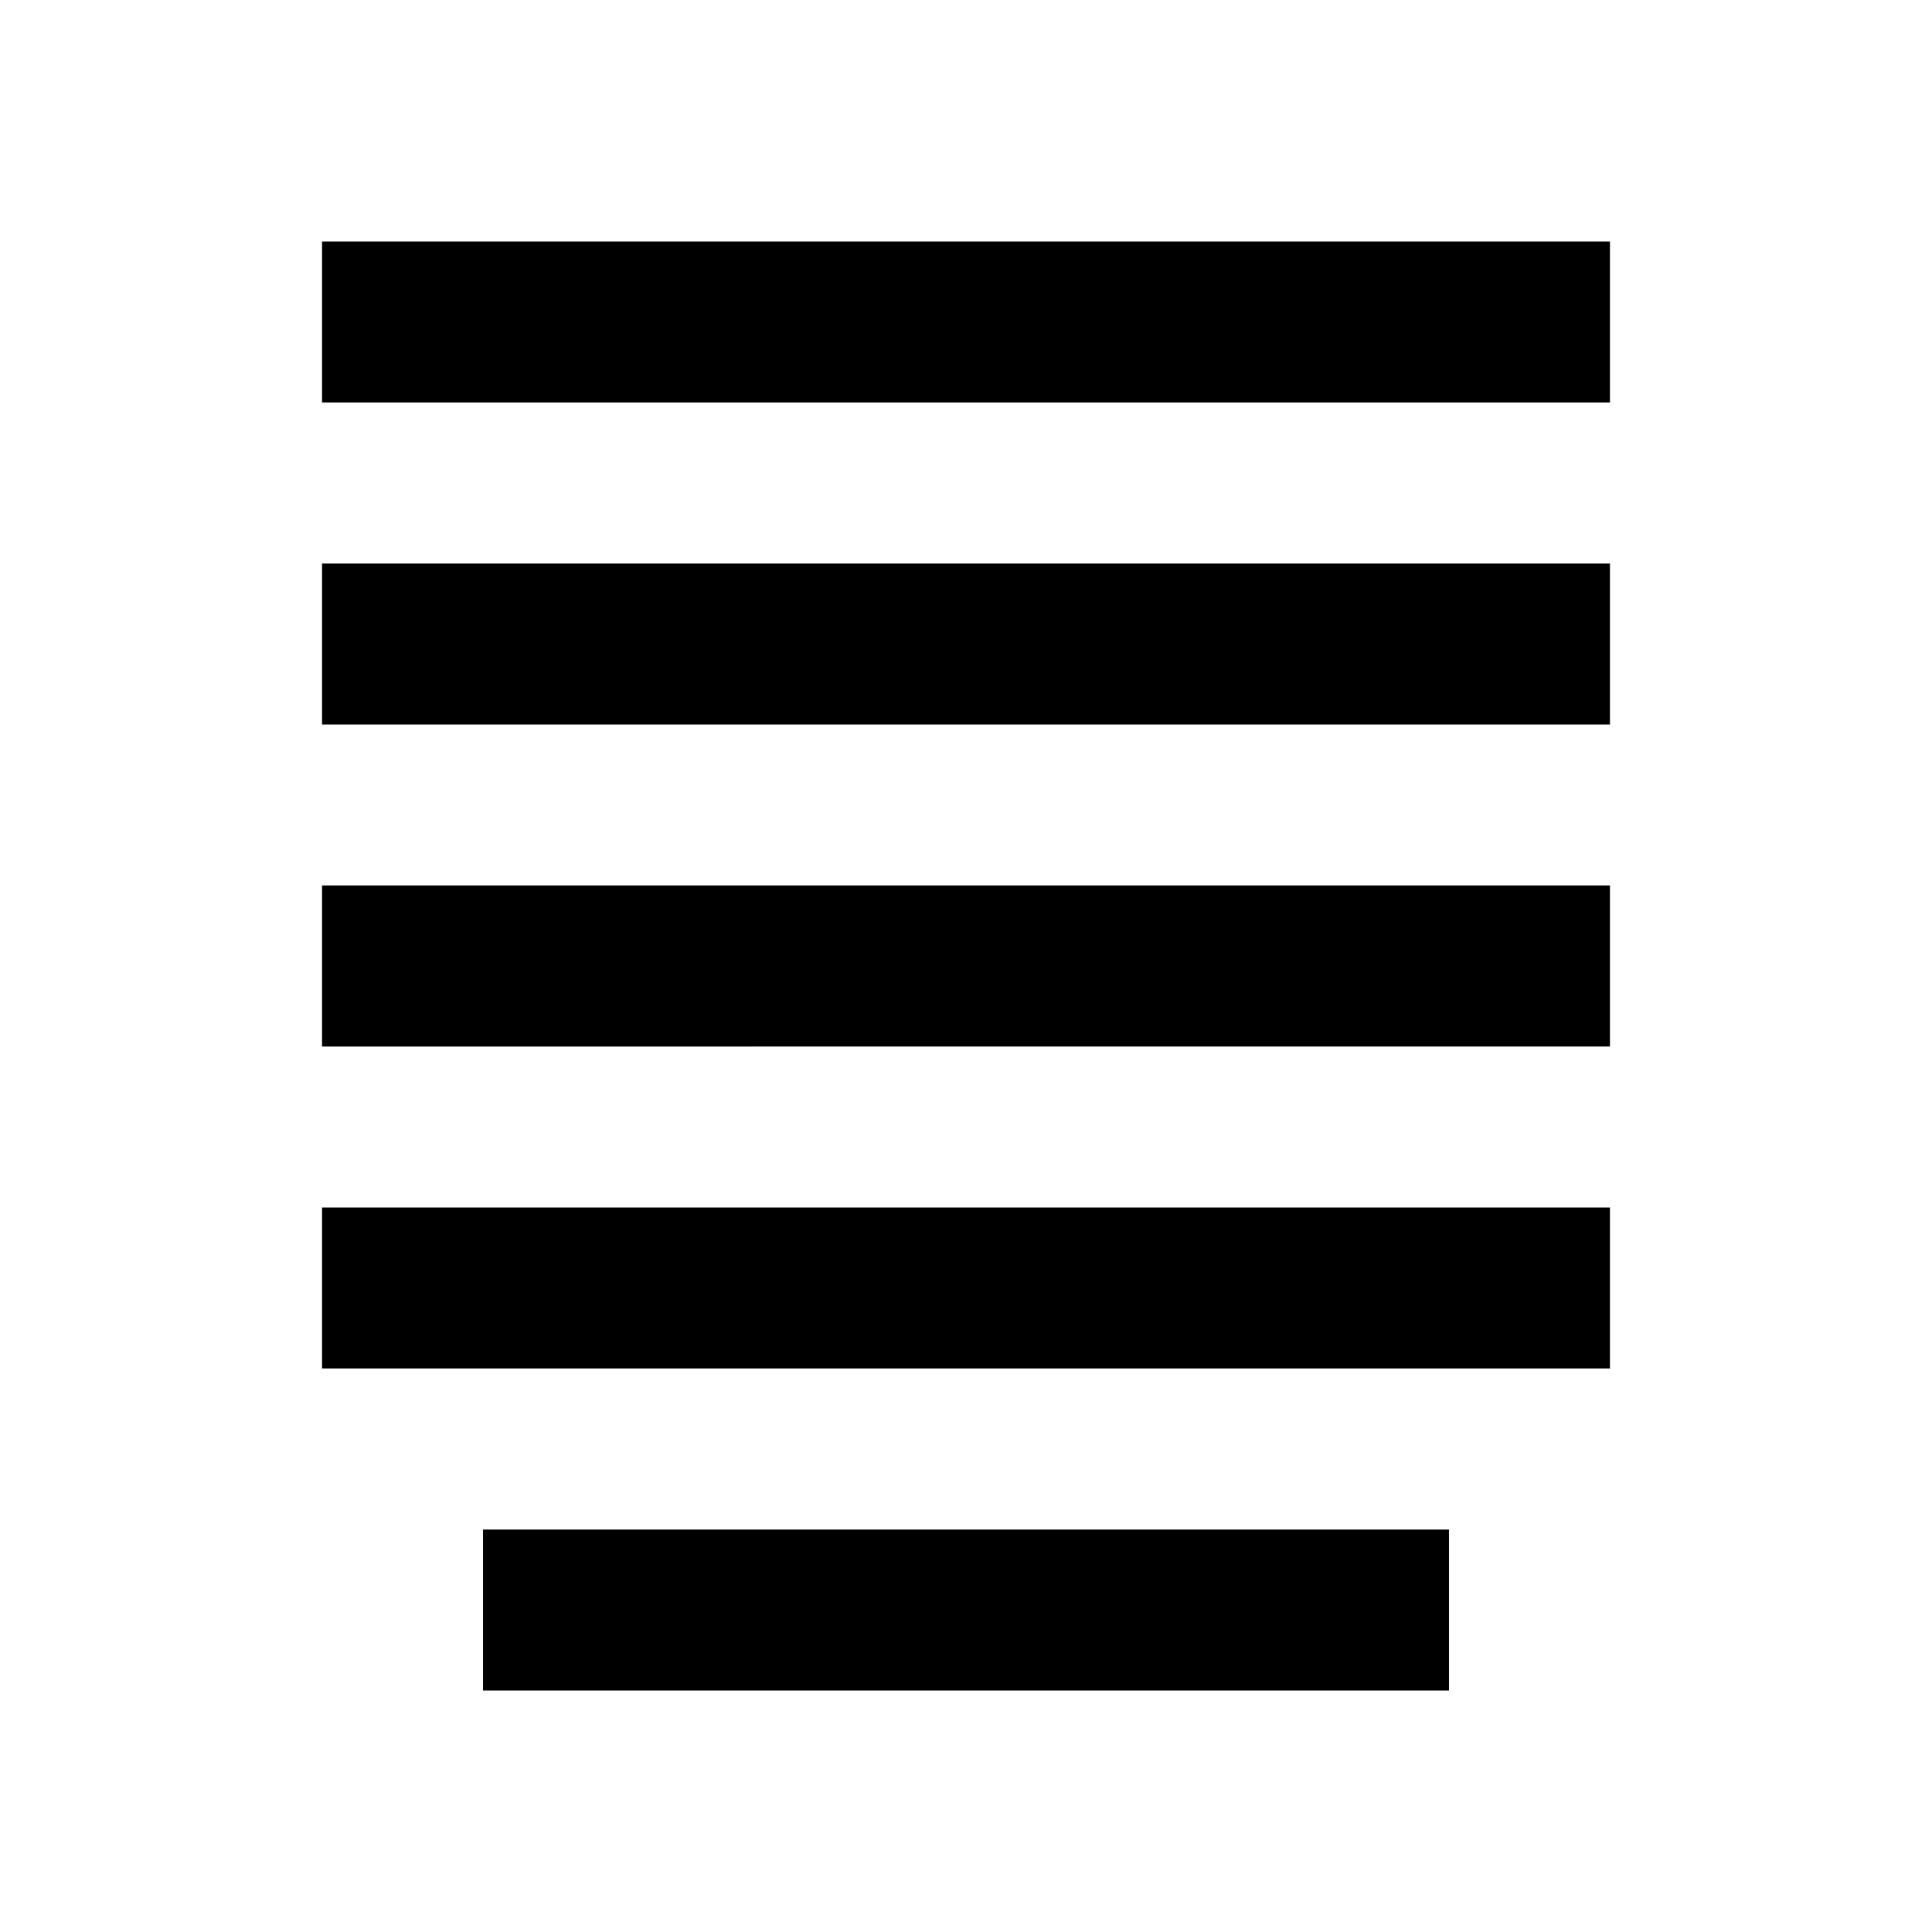
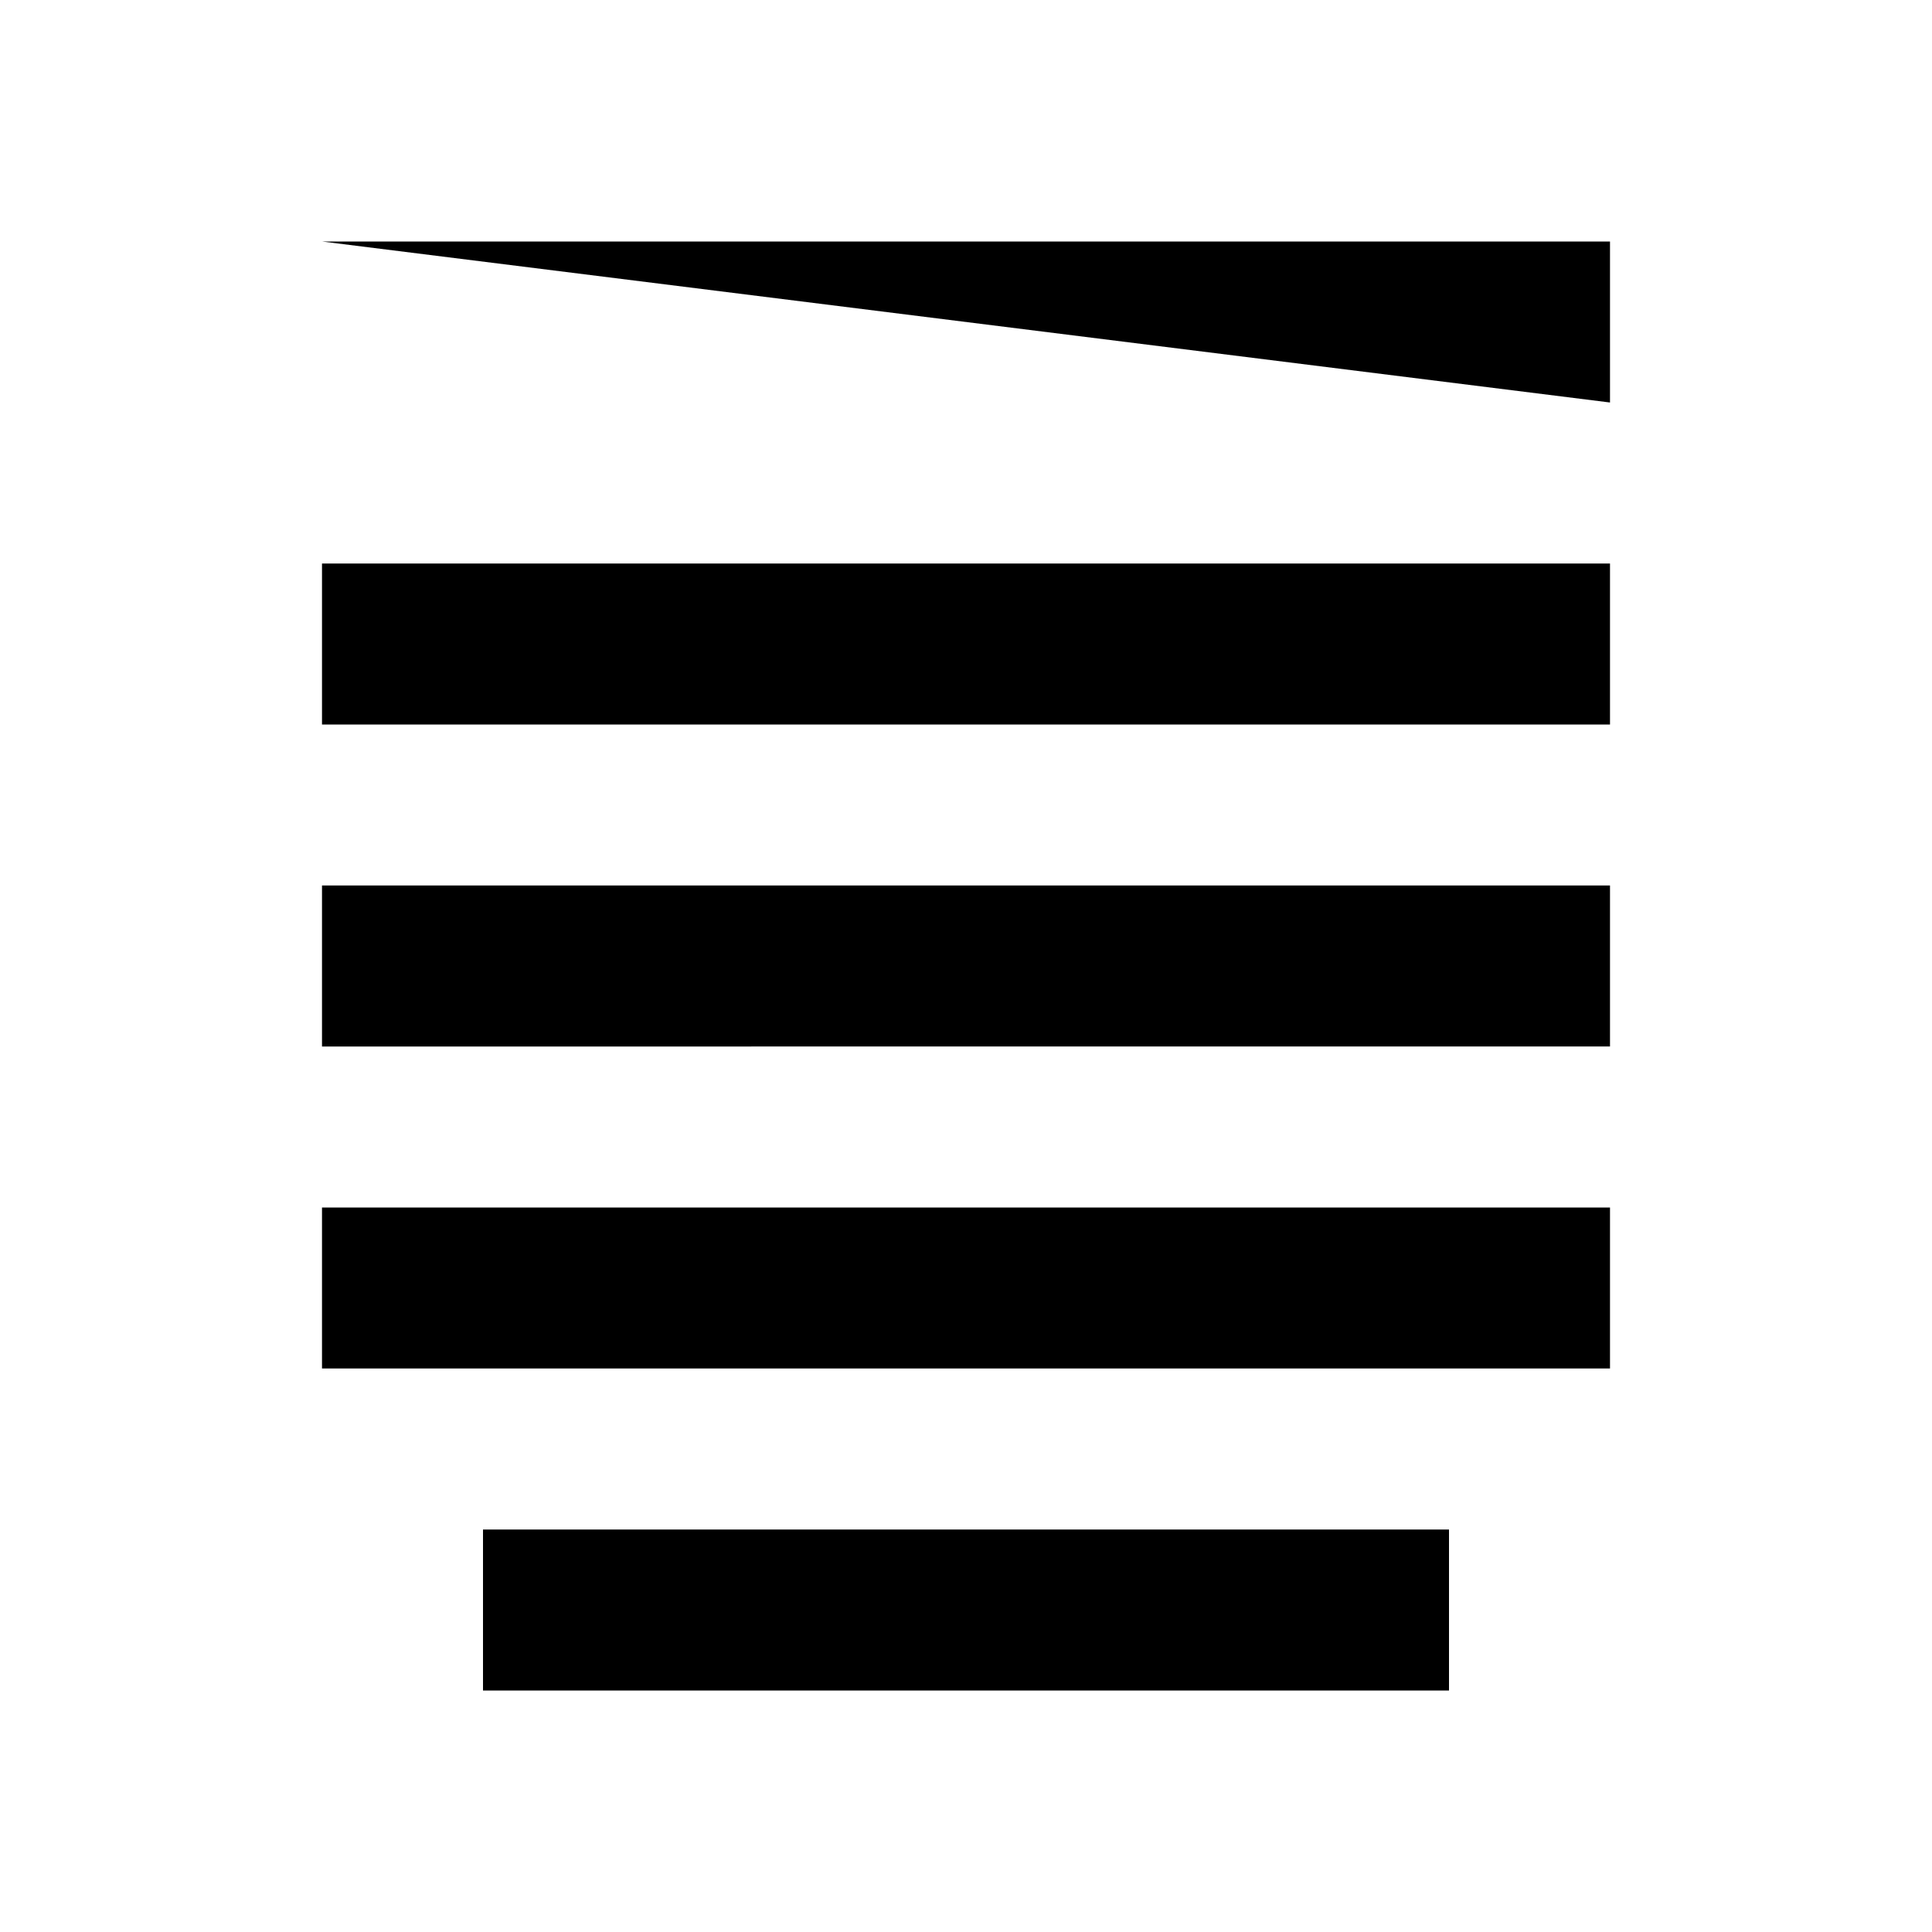
<svg xmlns="http://www.w3.org/2000/svg" fill="#000000" width="800px" height="800px" viewBox="0 0 24 24">
-   <path d="M4 7h16v2H4zm0-4h16v2H4zm0 8h16v2H4zm0 4h16v2H4zm2 4h12v2H6z" />
+   <path d="M4 7h16v2H4zm0-4h16v2zm0 8h16v2H4zm0 4h16v2H4zm2 4h12v2H6z" />
</svg>